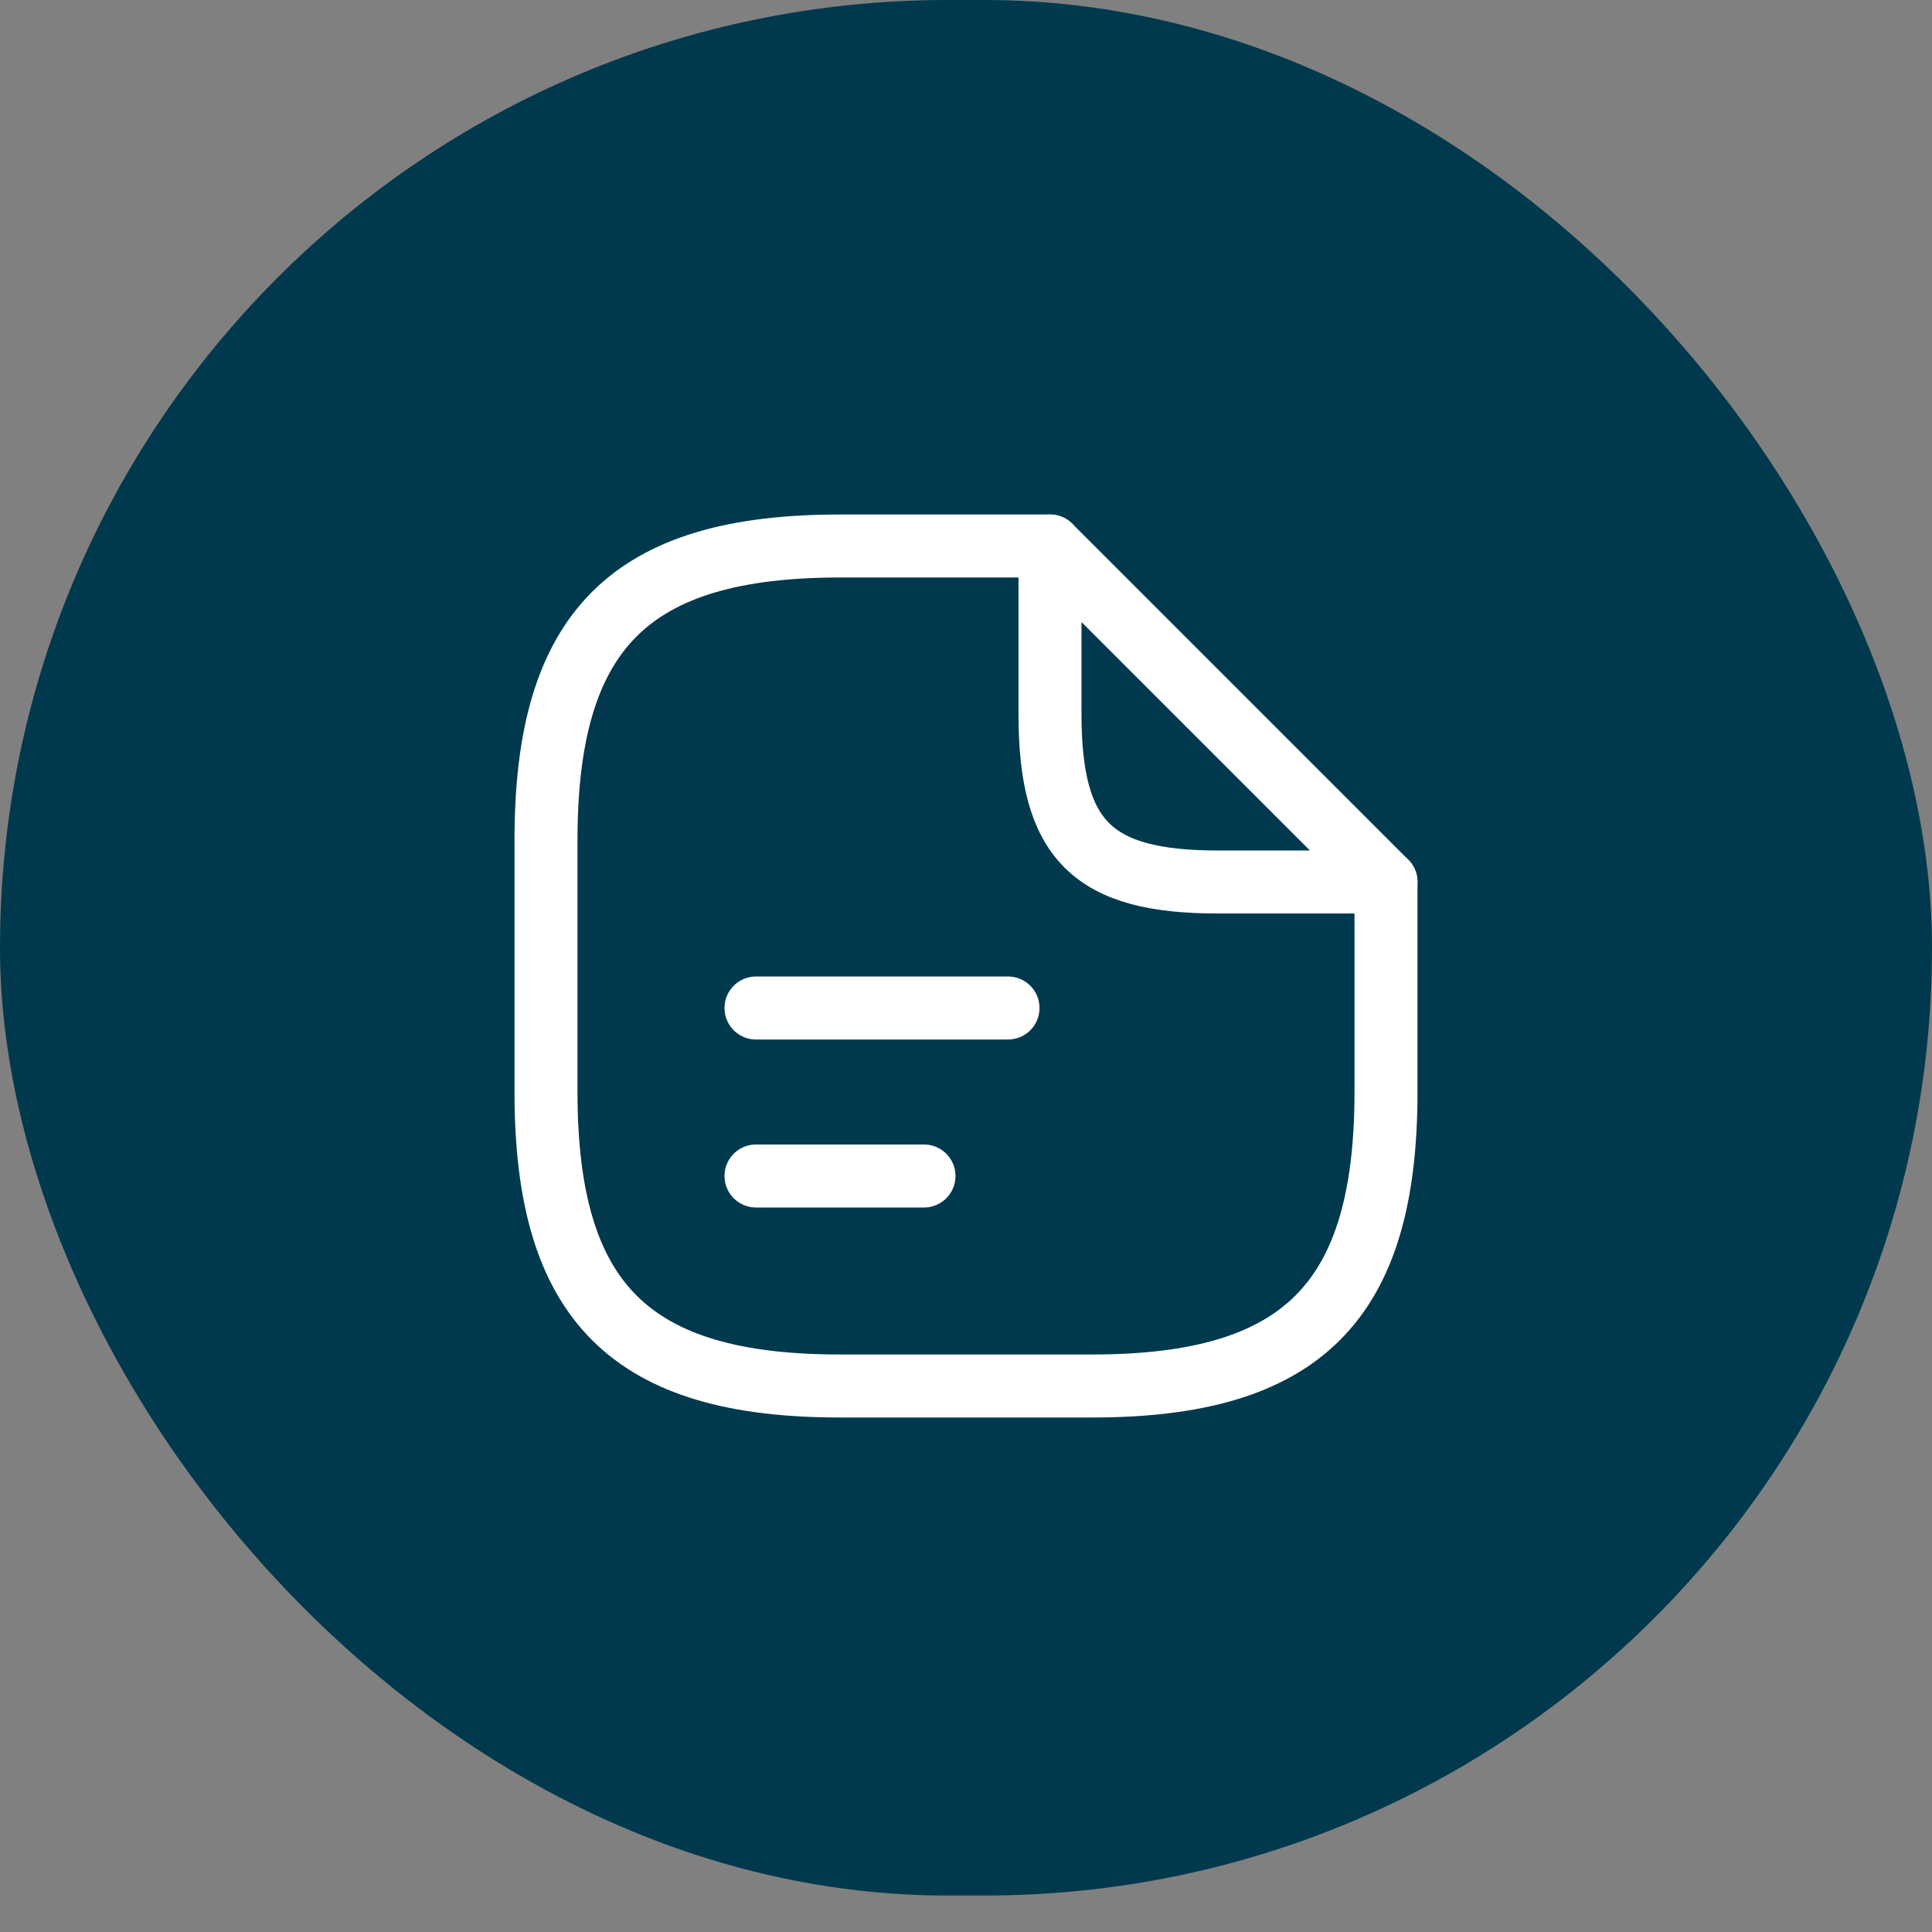
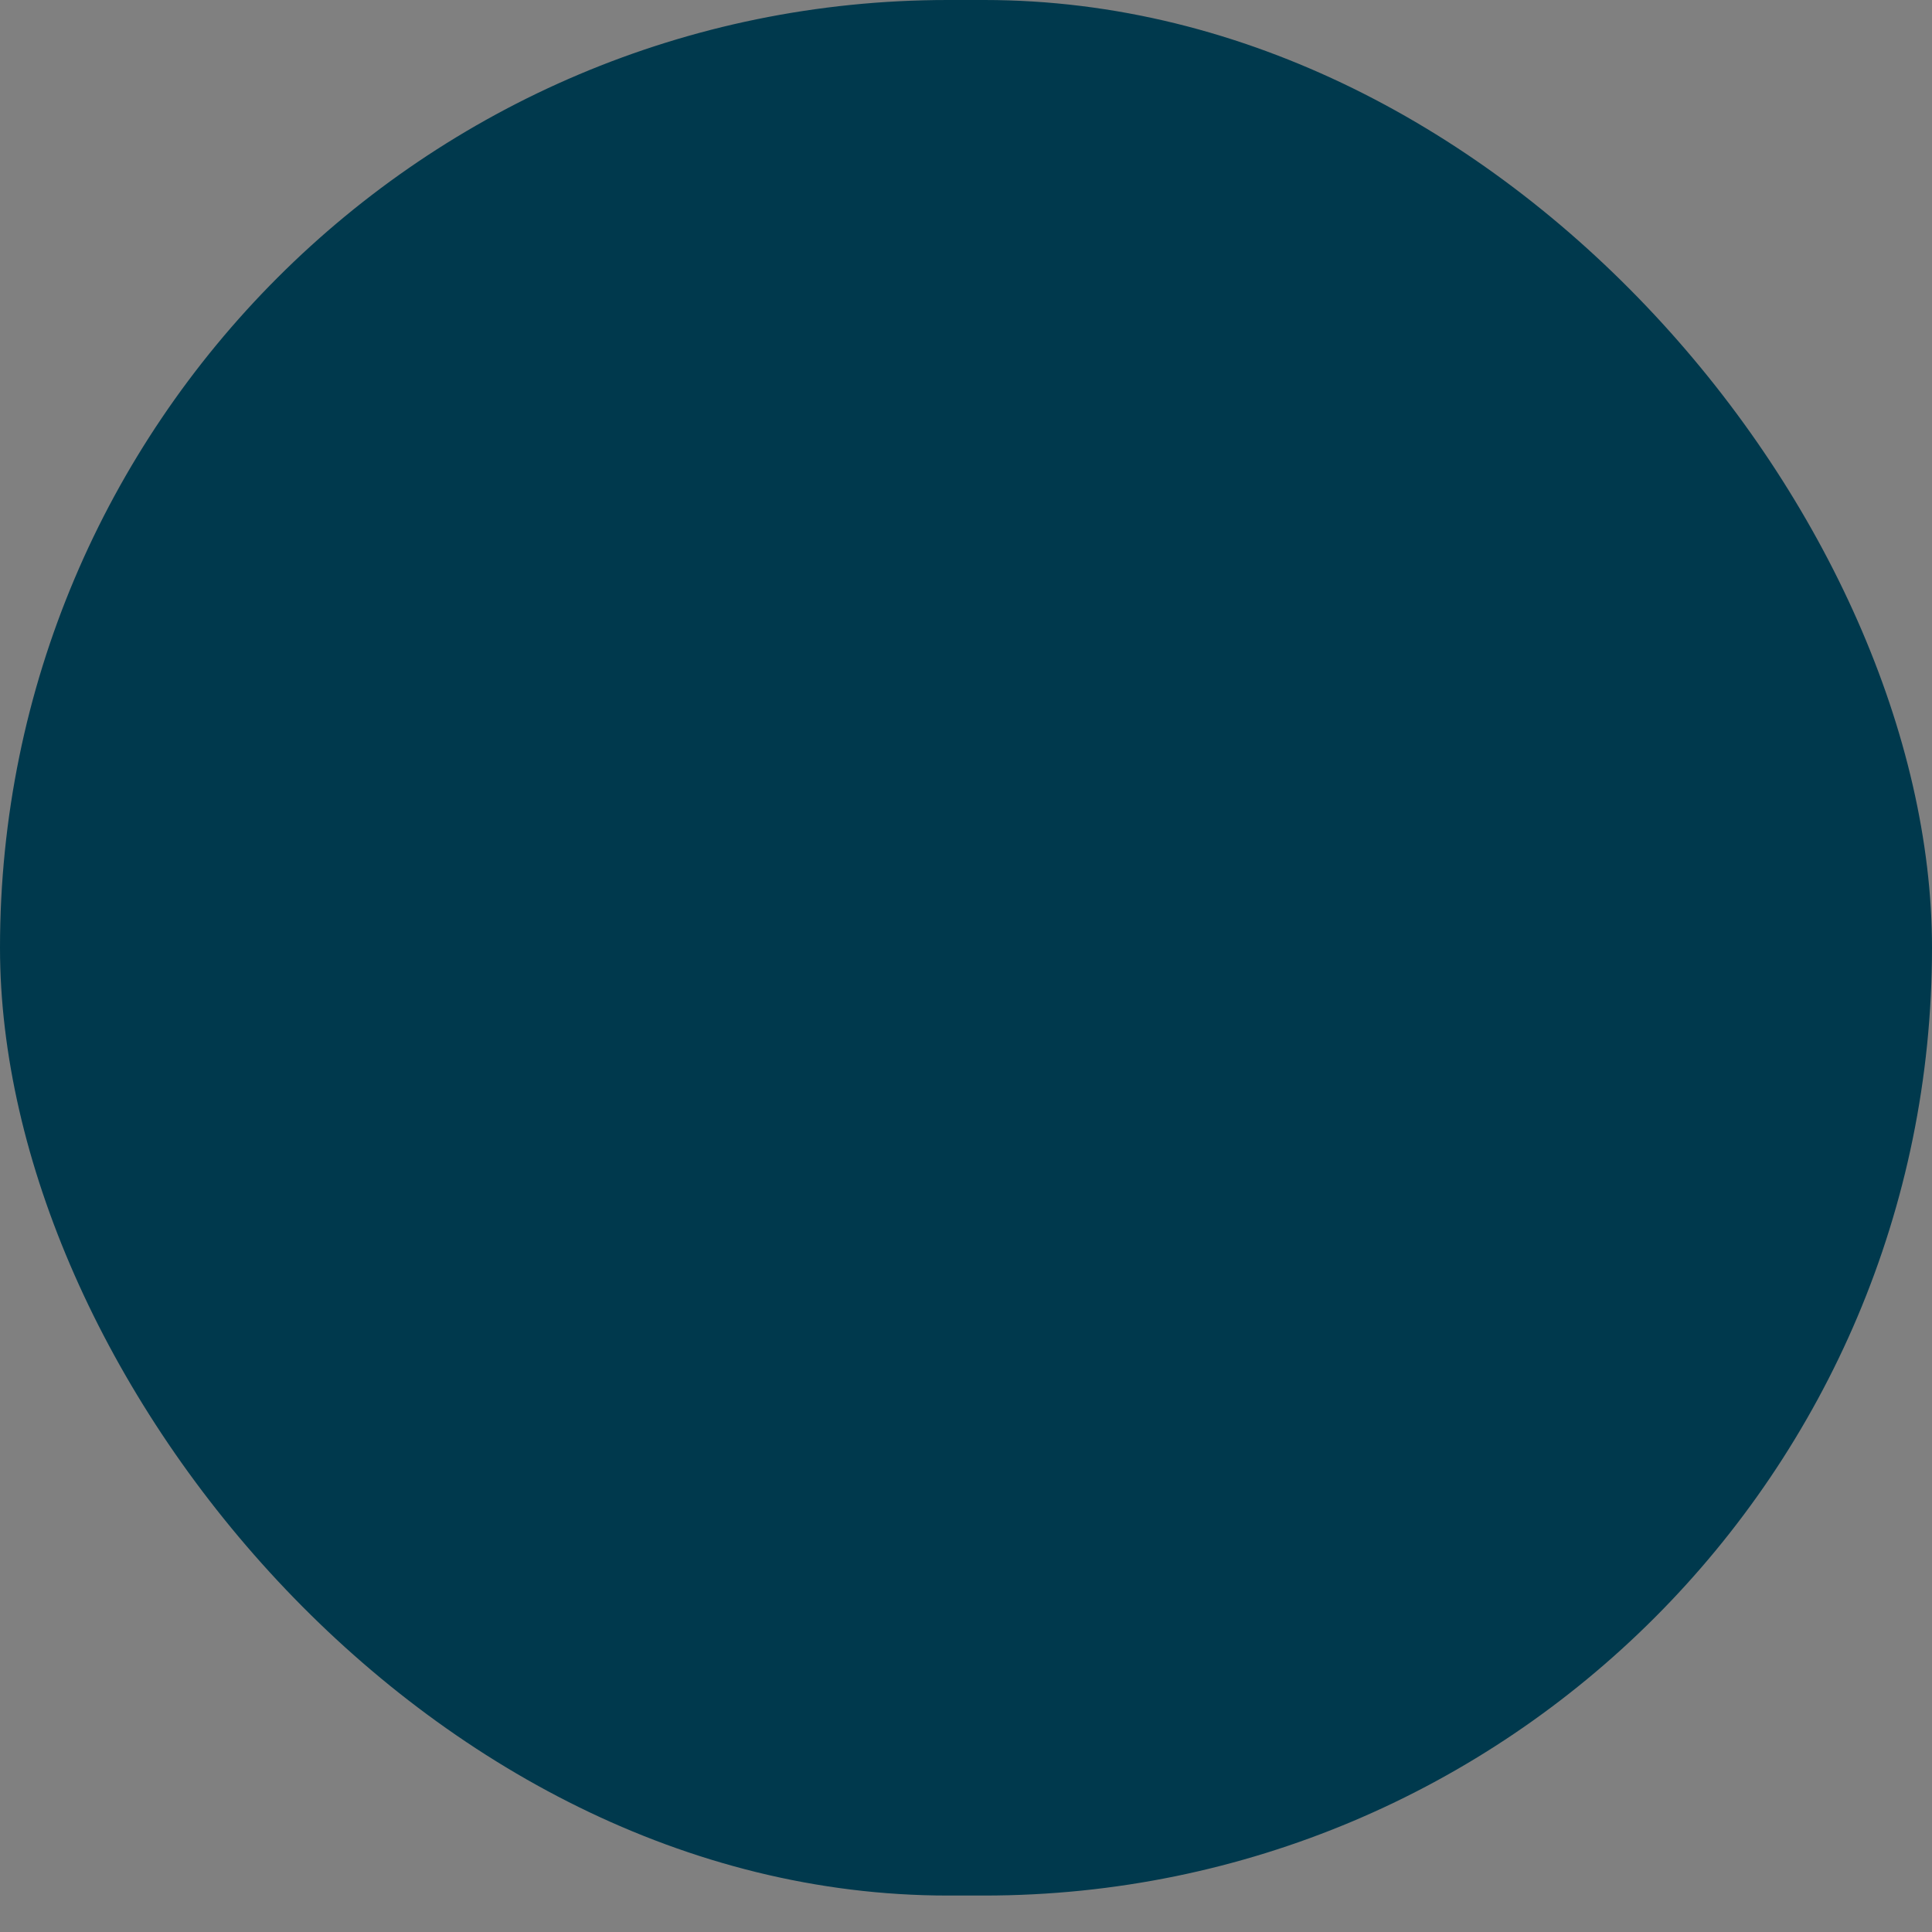
<svg xmlns="http://www.w3.org/2000/svg" width="46" height="46" viewBox="0 0 46 46" fill="none">
  <rect x="0" y="0" width="46" height="46" fill="#808080" stroke="none" />
  <rect width="46" height="45.132" rx="22.566" fill="#00394D" />
-   <path d="M33 21V26C33 31 31 33 26 33H20C15 33 13 31 13 26V20C13 15 15 13 20 13H25" stroke="white" stroke-width="1.5" stroke-linecap="round" stroke-linejoin="round" />
-   <path d="M33 21H29C26 21 25 20 25 17V13L33 21Z" stroke="white" stroke-width="1.5" stroke-linecap="round" stroke-linejoin="round" />
-   <path d="M18 24H24" stroke="white" stroke-width="1.5" stroke-linecap="round" stroke-linejoin="round" />
-   <path d="M18 28H22" stroke="white" stroke-width="1.5" stroke-linecap="round" stroke-linejoin="round" />
</svg>